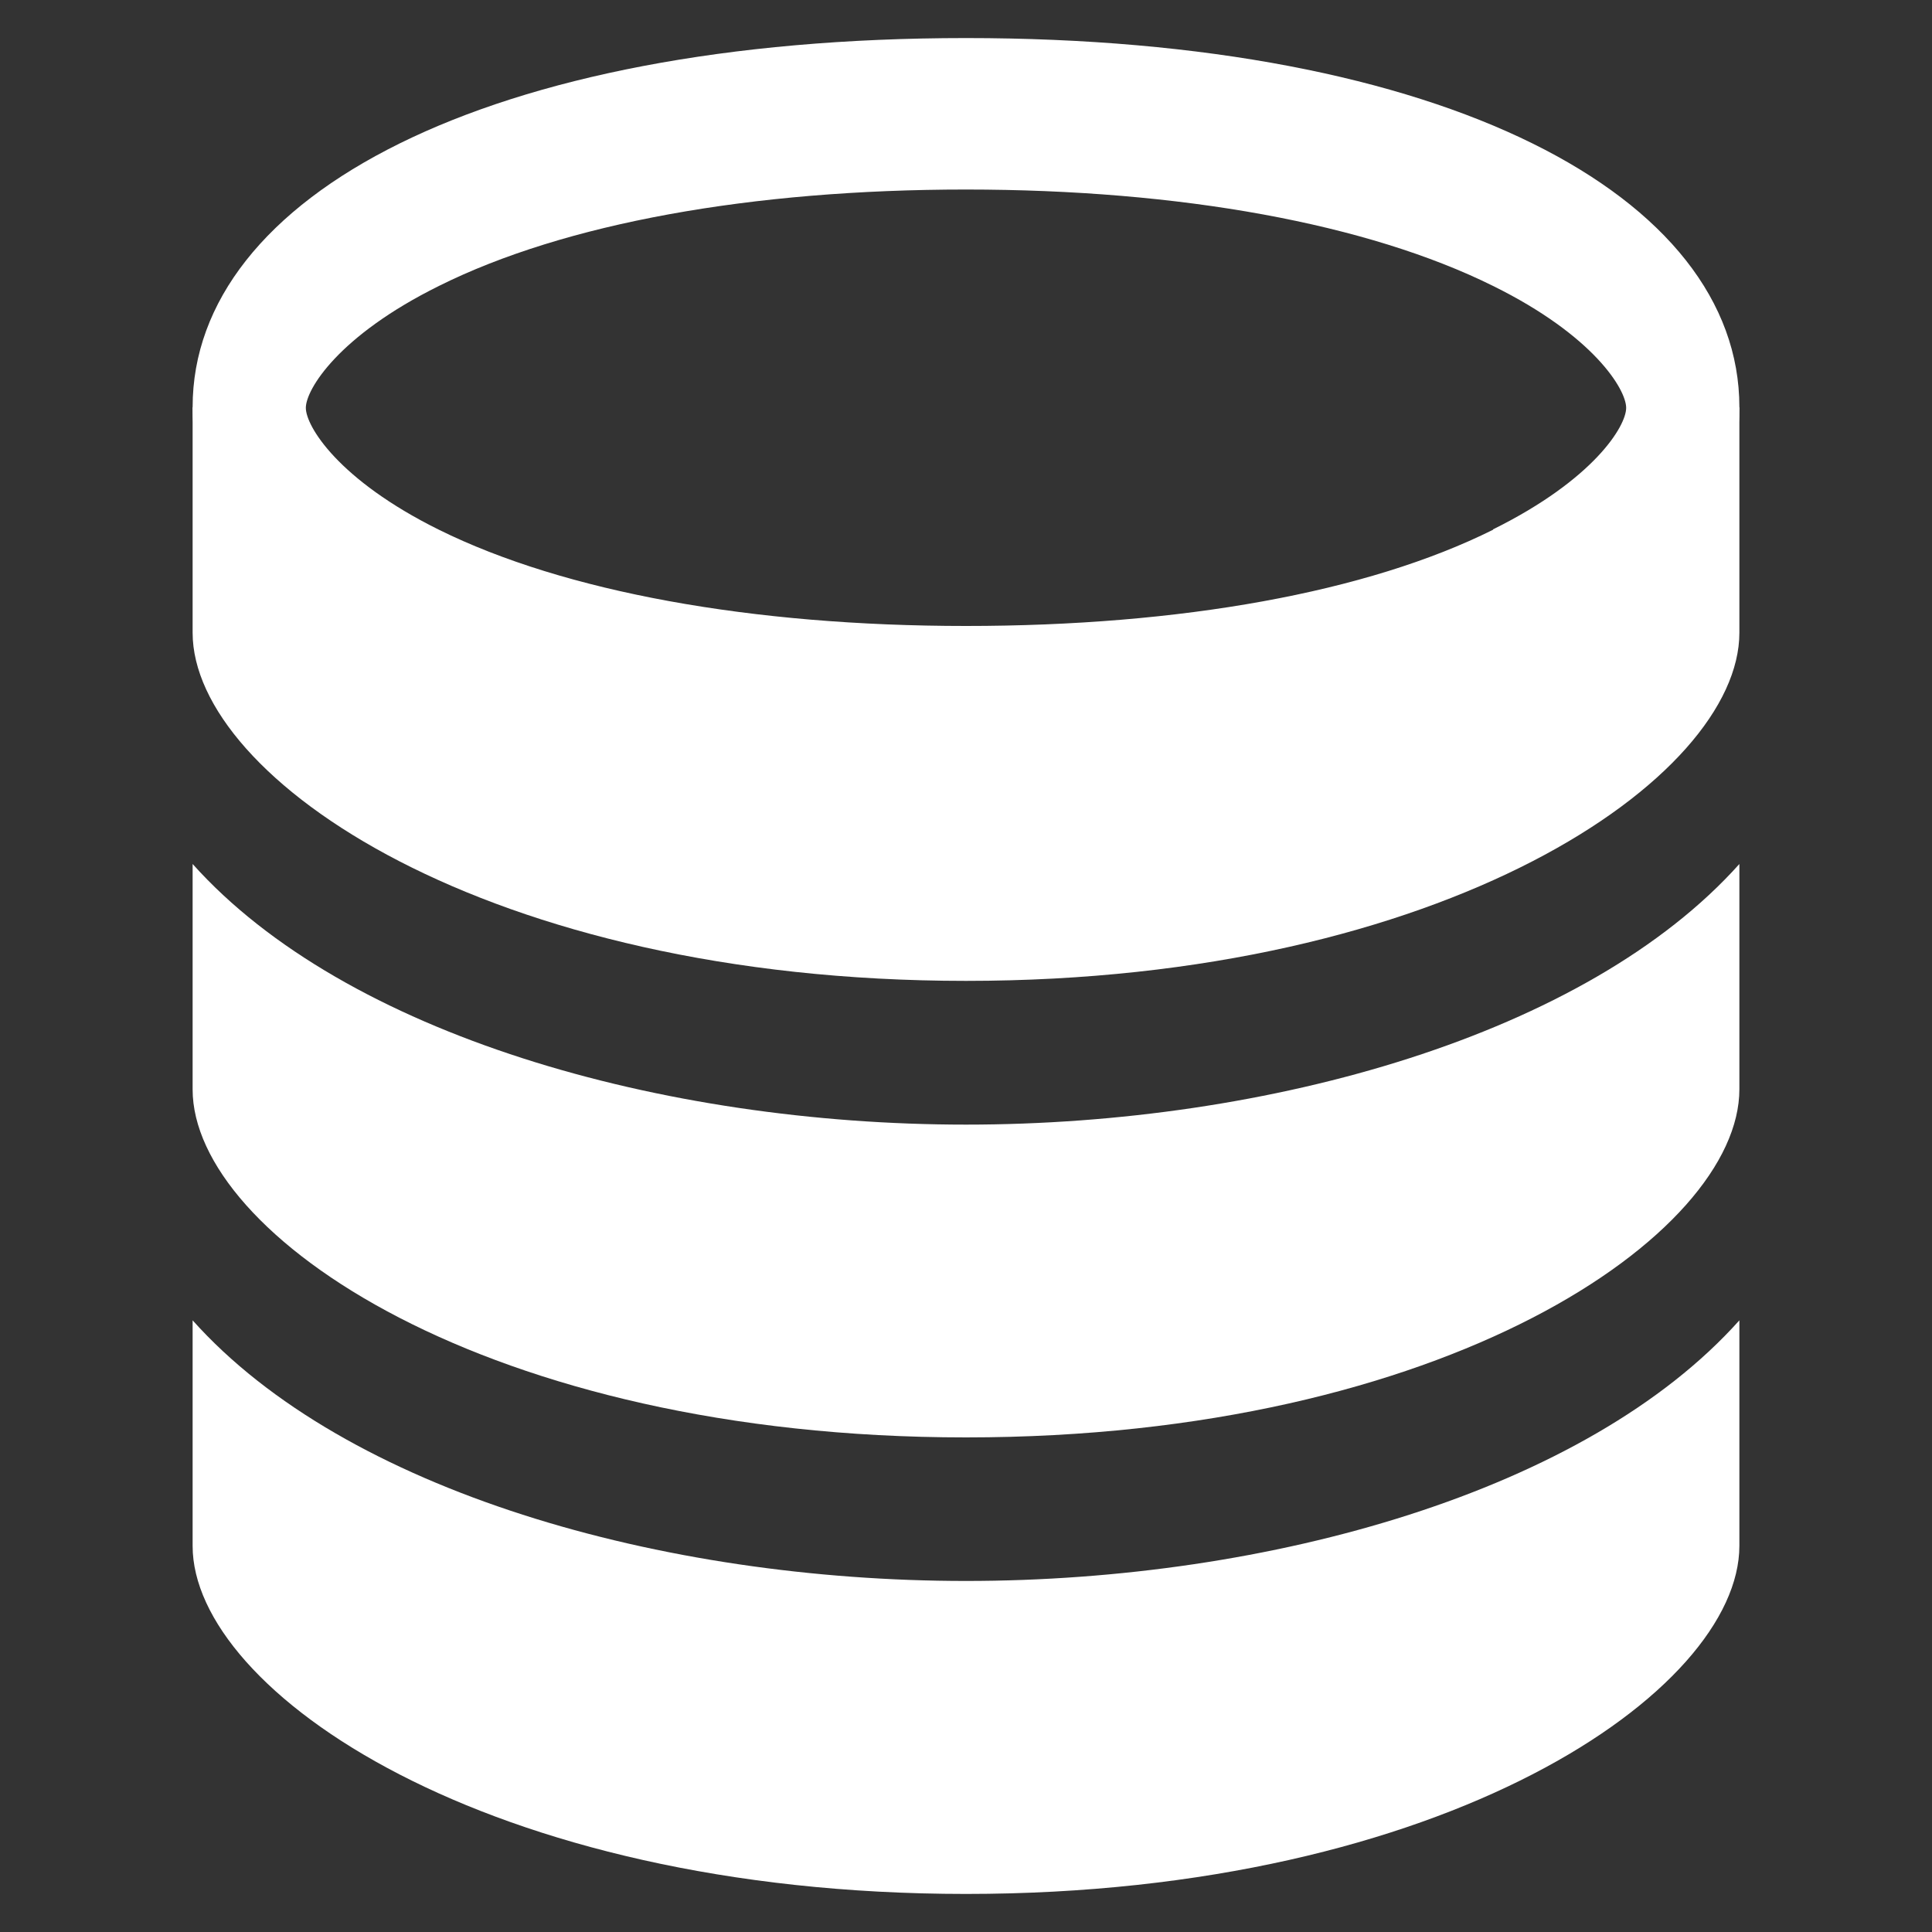
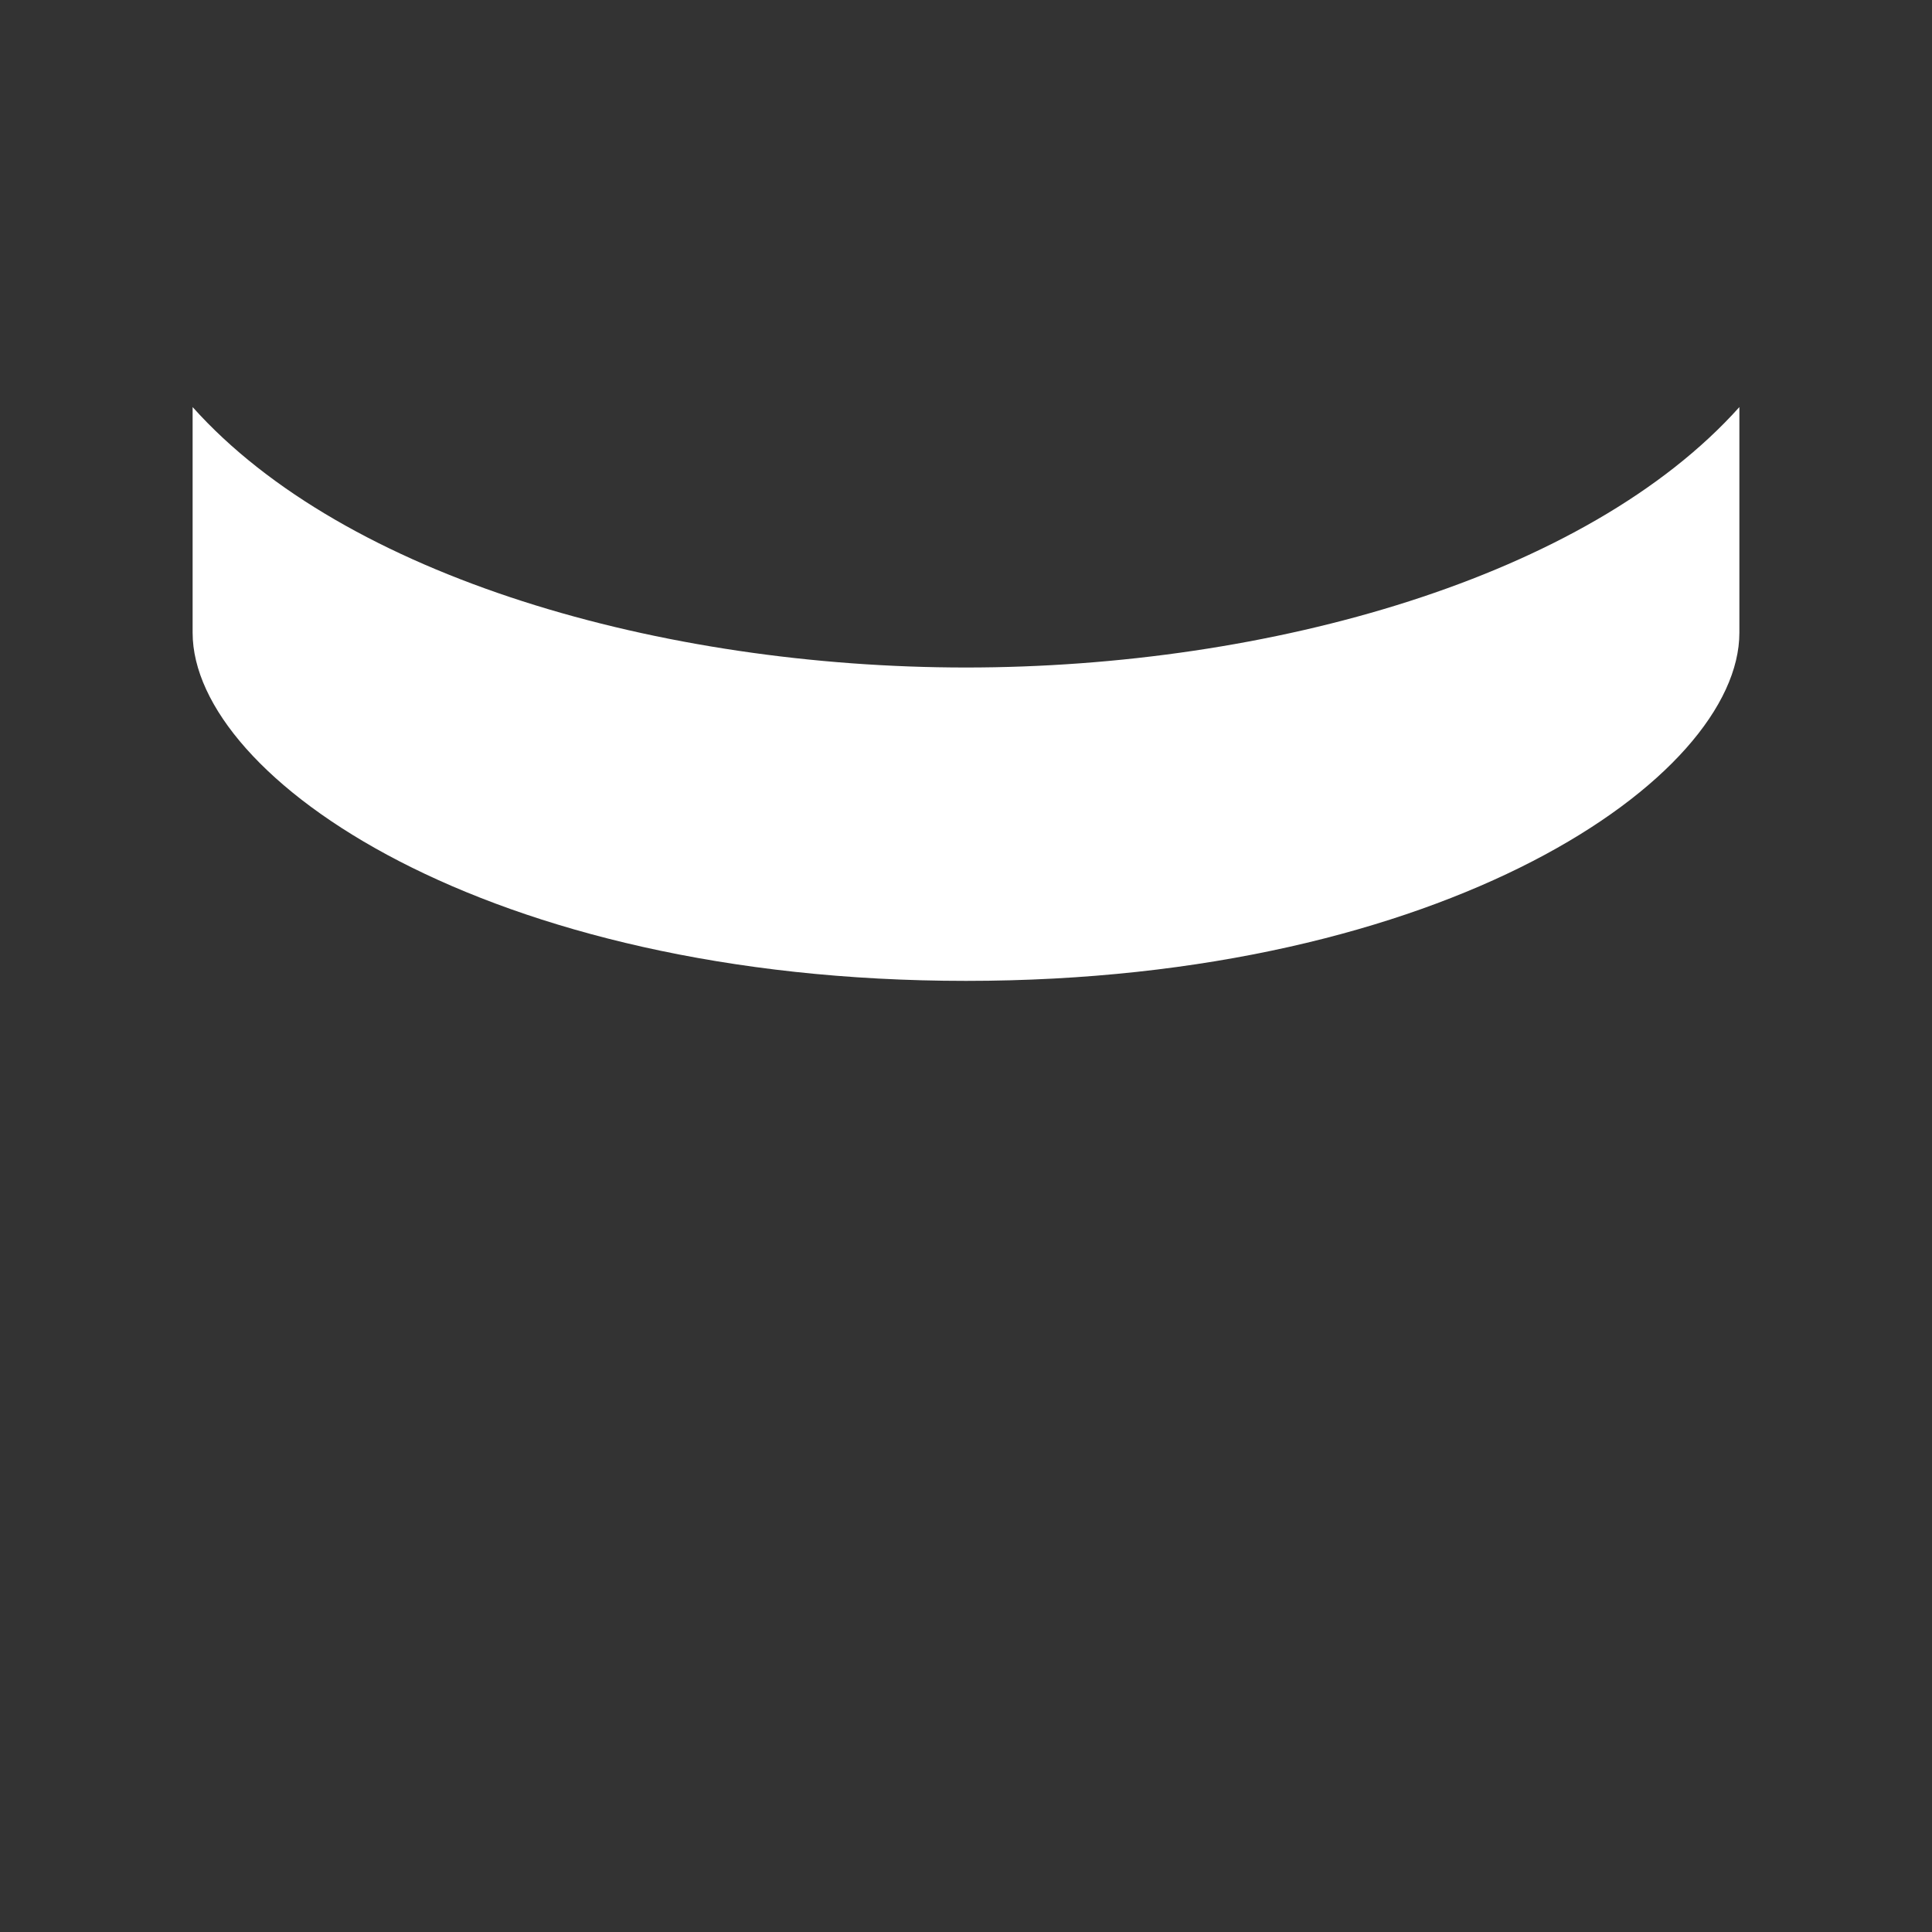
<svg xmlns="http://www.w3.org/2000/svg" id="_レイヤー_1" data-name="レイヤー 1" viewBox="0 0 100 100">
  <rect x="0" y="0" width="100" height="100" fill="#333333" stroke="none" />
  <defs>
    <style>
      .cls-1 {
        fill: #fff;
        stroke-width: 0px;
      }
    </style>
  </defs>
-   <path class="cls-1" d="m50,1.97C25.2,1.97,9.97,10.15,9.97,21.07s15.23,19.14,40.03,19.14,40.03-8.21,40.03-19.14S74.8,1.97,50,1.97Zm27.28,25.45c-6.5,3.24-16.18,4.98-27.28,4.98s-20.79-1.77-27.28-4.98c-5.21-2.58-6.89-5.36-6.89-6.31s1.68-3.73,6.89-6.31c6.5-3.24,16.18-4.99,27.28-4.99s20.79,1.77,27.28,4.99c5.21,2.57,6.89,5.36,6.89,6.31s-1.68,3.71-6.89,6.29v.03Z" />
-   <path class="cls-1" d="m90.03,68.34v11.67c0,7.52-15.22,18.02-40.03,18.02s-40.03-10.49-40.03-18.01v-11.68c7.9,8.84,24.31,13.49,40.03,13.49s32.13-4.65,40.03-13.49Z" />
-   <path class="cls-1" d="m90.03,44.71v11.67c0,7.52-15.22,18.02-40.03,18.02S9.97,63.9,9.97,56.39v-11.67c7.9,8.83,24.32,13.49,40.03,13.49s32.13-4.66,40.03-13.49Z" />
  <path class="cls-1" d="m90.03,21.07v11.68c0,7.52-15.22,18.02-40.03,18.02S9.97,40.28,9.97,32.75v-11.68c7.9,8.83,24.31,13.48,40.03,13.48s32.13-4.66,40.03-13.48Z" />
</svg>